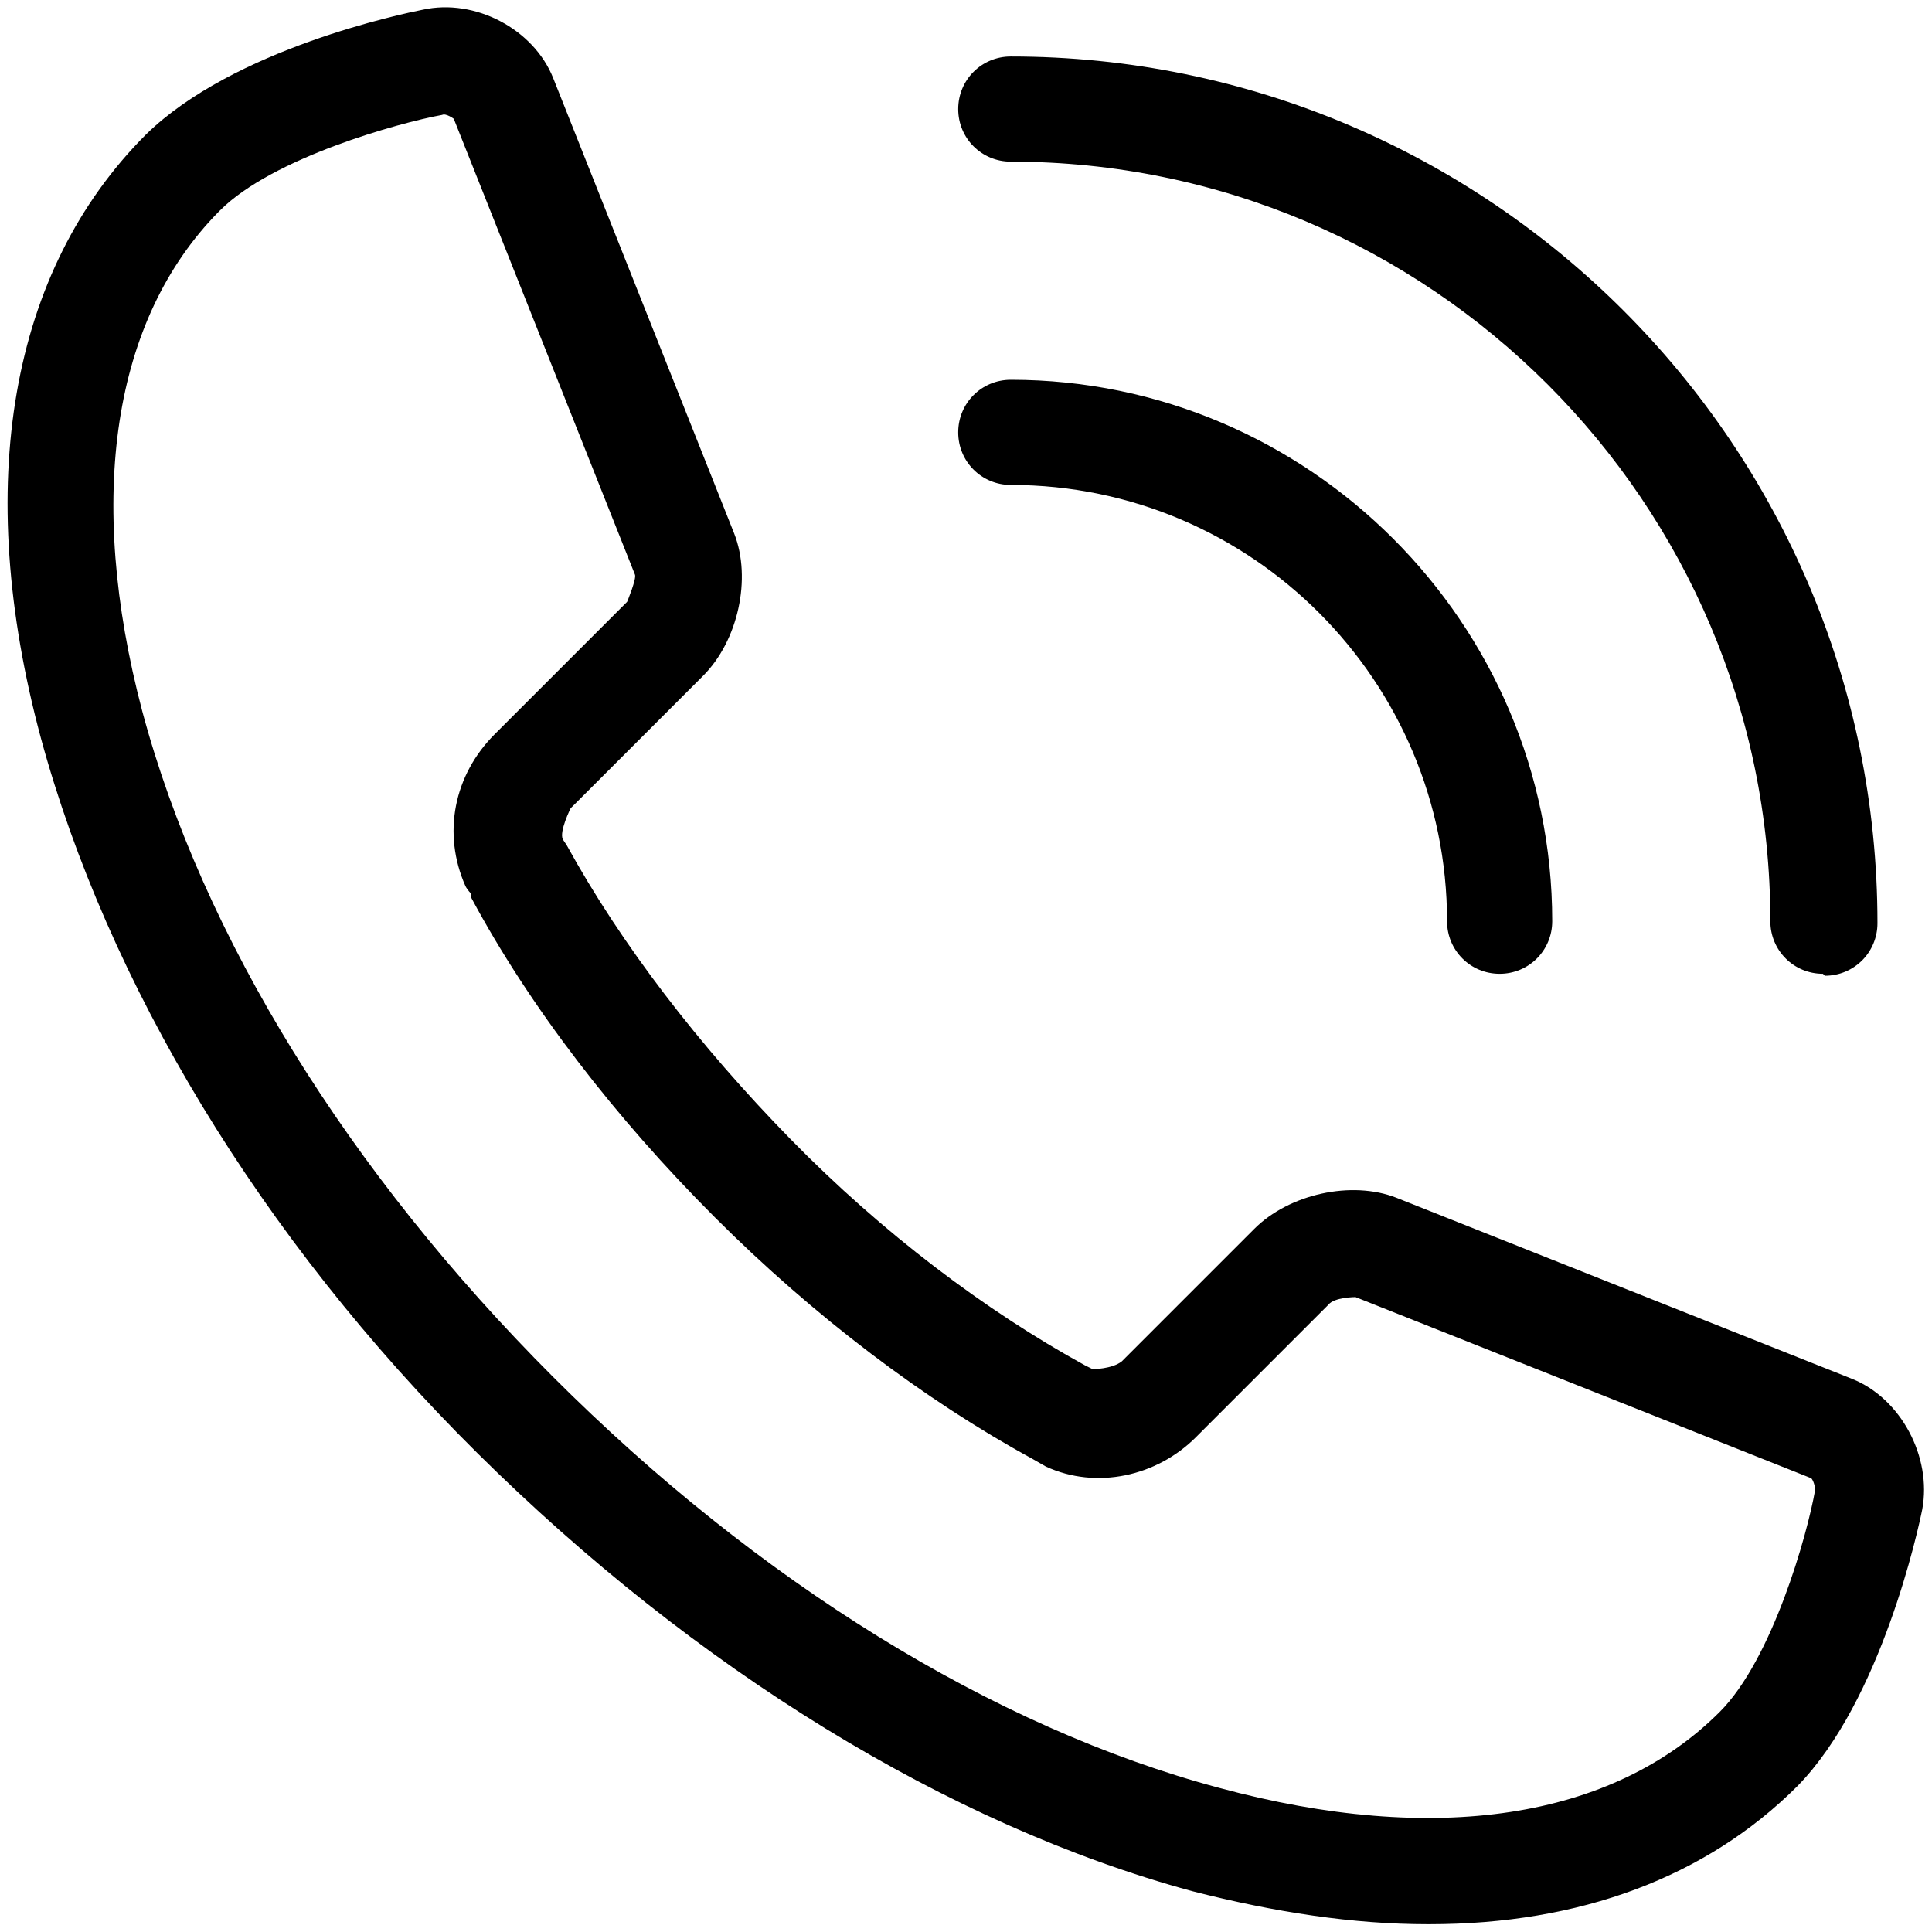
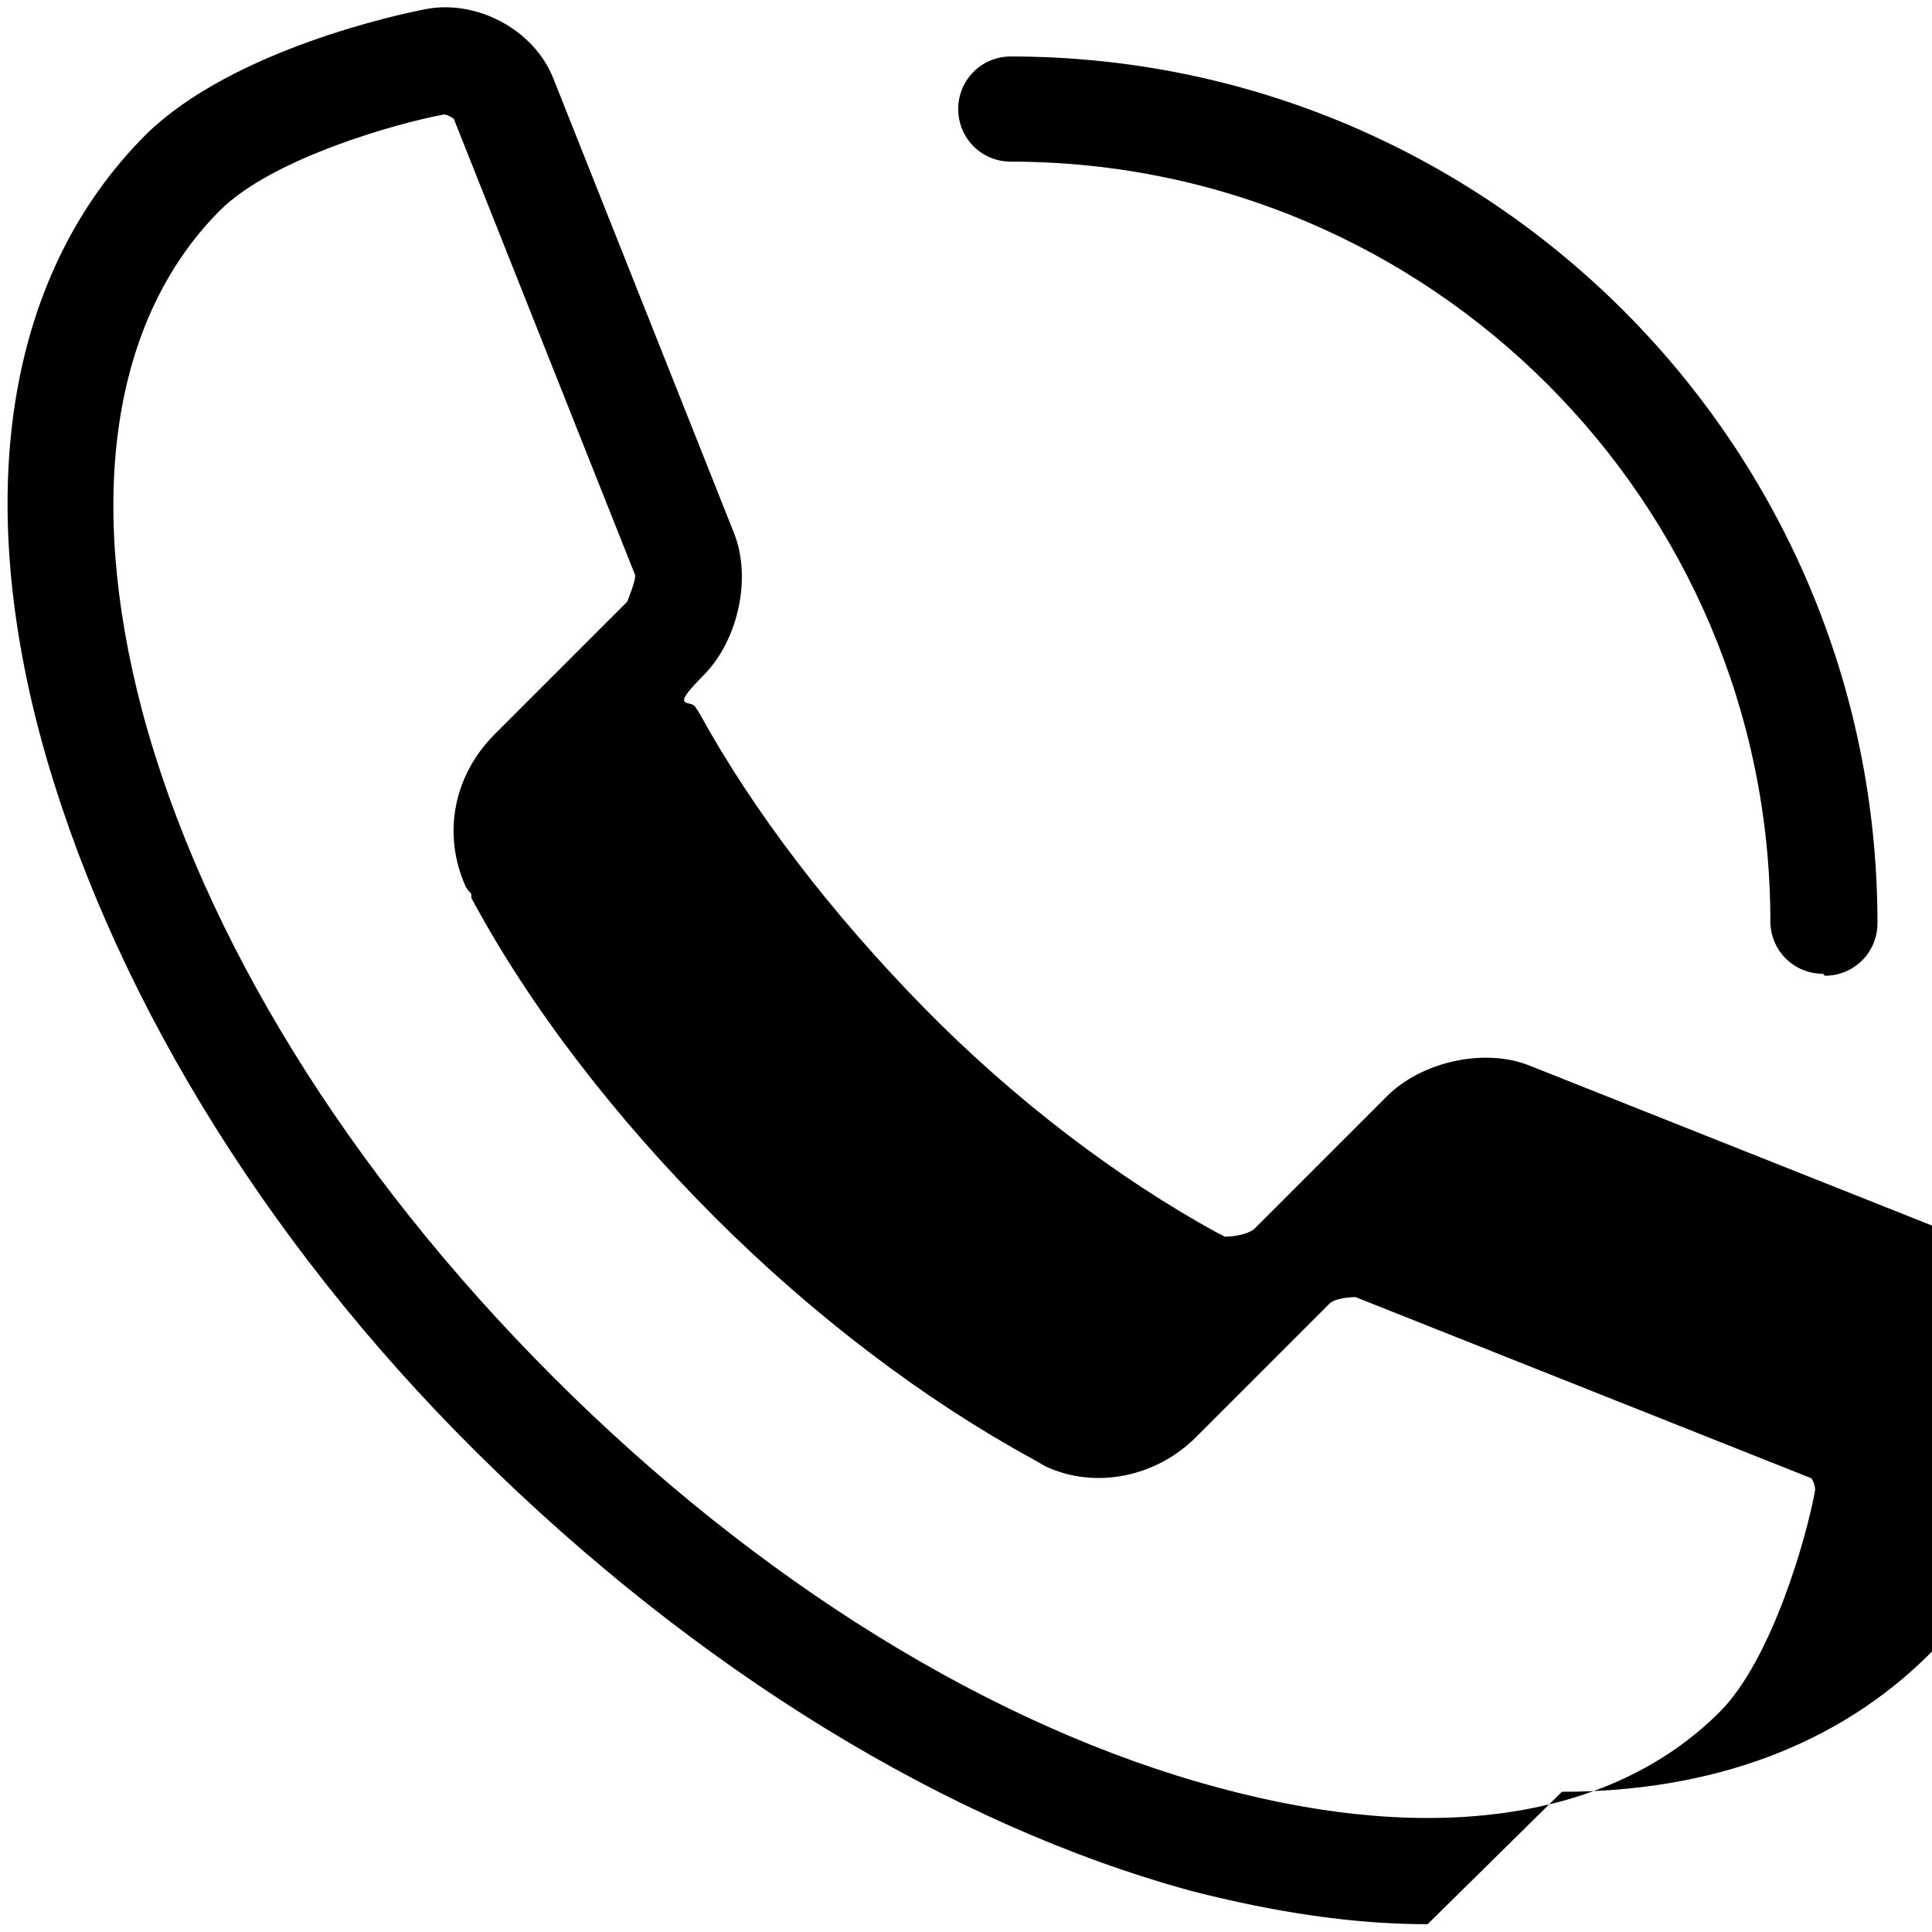
<svg xmlns="http://www.w3.org/2000/svg" id="Layer_1" data-name="Layer 1" viewBox="0 0 9.92 9.92">
  <defs>
    <style>
      .cls-1 {
        fill: none;
      }

      .cls-2 {
        clip-path: url(#clippath-1);
      }

      .cls-3 {
        clip-path: url(#clippath-3);
      }

      .cls-4 {
        clip-path: url(#clippath-4);
      }

      .cls-5 {
        clip-path: url(#clippath-2);
      }

      .cls-6 {
        clip-path: url(#clippath-5);
      }

      .cls-7 {
        clip-path: url(#clippath);
      }
    </style>
    <clipPath id="clippath">
-       <rect class="cls-1" x="4.88" y="1.94" width="3.1" height="3.1" />
-     </clipPath>
+       </clipPath>
    <clipPath id="clippath-1">
-       <path class="cls-1" d="M7.7,5c-.15,0-.27-.12-.27-.27,0-1.23-1-2.24-2.24-2.24-.15,0-.27-.12-.27-.27s.12-.27.27-.27c1.53,0,2.78,1.25,2.78,2.78,0,.15-.12.27-.27.27" />
-     </clipPath>
+       </clipPath>
    <clipPath id="clippath-2">
      <rect class="cls-1" x="4.88" y=".23" width="4.8" height="4.8" />
    </clipPath>
    <clipPath id="clippath-3">
      <path class="cls-1" d="M9.36,5c-.15,0-.27-.12-.27-.27,0-2.15-1.75-3.9-3.9-3.9-.15,0-.27-.12-.27-.27s.12-.27.27-.27c2.45,0,4.45,1.99,4.45,4.45,0,.15-.12.27-.27.27" />
    </clipPath>
    <clipPath id="clippath-4">
      <rect class="cls-1" width="9.92" height="9.92" />
    </clipPath>
    <clipPath id="clippath-5">
-       <path class="cls-1" d="M7.33,9.88c-.38,0-.78-.06-1.21-.17-1.25-.34-2.55-1.14-3.67-2.25C1.33,6.35.55,5.04.21,3.79-.14,2.49.05,1.39.75.69h0C1.2.25,2.07.07,2.17.05c.27-.06.57.1.67.35l.93,2.34c.09.23.02.55-.16.73l-.68.68s-.06.12-.04.16l.02.03c.28.51.68,1.03,1.15,1.51.47.48,1,.88,1.51,1.16l.04.02s.1,0,.15-.04l.68-.68c.18-.18.5-.25.73-.16l2.34.93c.25.1.41.4.36.67-.02.1-.21.98-.64,1.42-.47.47-1.12.71-1.89.71M1.12,1.09c-.54.55-.68,1.46-.39,2.56.31,1.16,1.06,2.37,2.11,3.42,1.05,1.05,2.26,1.8,3.42,2.11,1.11.3,2.02.16,2.57-.39.27-.27.45-.91.49-1.14,0-.02-.01-.05-.02-.06l-2.34-.93s-.11,0-.14.04l-.68.68c-.2.2-.51.27-.77.15l-.07-.04c-.55-.3-1.12-.73-1.63-1.24-.51-.51-.95-1.08-1.25-1.64v-.02s-.02-.02-.03-.04c-.12-.27-.06-.57.15-.78l.68-.68s.05-.12.04-.14l-.93-2.34s-.04-.03-.06-.02c-.22.04-.87.22-1.14.49h0Z" />
+       <path class="cls-1" d="M7.33,9.88c-.38,0-.78-.06-1.21-.17-1.25-.34-2.55-1.14-3.67-2.25C1.33,6.35.55,5.04.21,3.79-.14,2.49.05,1.39.75.69h0C1.2.25,2.07.07,2.17.05c.27-.06.57.1.67.35l.93,2.34c.09.23.02.55-.16.73s-.06.12-.04.16l.02.03c.28.51.68,1.03,1.15,1.51.47.48,1,.88,1.51,1.16l.04.02s.1,0,.15-.04l.68-.68c.18-.18.5-.25.73-.16l2.34.93c.25.1.41.4.36.67-.02.1-.21.98-.64,1.42-.47.47-1.12.71-1.89.71M1.12,1.09c-.54.55-.68,1.46-.39,2.56.31,1.16,1.06,2.37,2.11,3.42,1.05,1.05,2.26,1.8,3.42,2.11,1.11.3,2.02.16,2.57-.39.27-.27.45-.91.49-1.14,0-.02-.01-.05-.02-.06l-2.34-.93s-.11,0-.14.04l-.68.68c-.2.2-.51.27-.77.15l-.07-.04c-.55-.3-1.12-.73-1.63-1.24-.51-.51-.95-1.08-1.25-1.64v-.02s-.02-.02-.03-.04c-.12-.27-.06-.57.15-.78l.68-.68s.05-.12.04-.14l-.93-2.34s-.04-.03-.06-.02c-.22.04-.87.22-1.14.49h0Z" />
    </clipPath>
  </defs>
  <g class="cls-7">
    <g class="cls-2">
      <rect x="-4.96" y="-4.96" width="19.84" height="19.84" />
    </g>
  </g>
  <g class="cls-5">
    <g class="cls-3">
      <rect x="-4.96" y="-4.96" width="19.84" height="19.84" />
    </g>
  </g>
  <g class="cls-4">
    <g class="cls-6">
      <rect x="-4.96" y="-4.96" width="19.84" height="19.84" />
    </g>
  </g>
</svg>